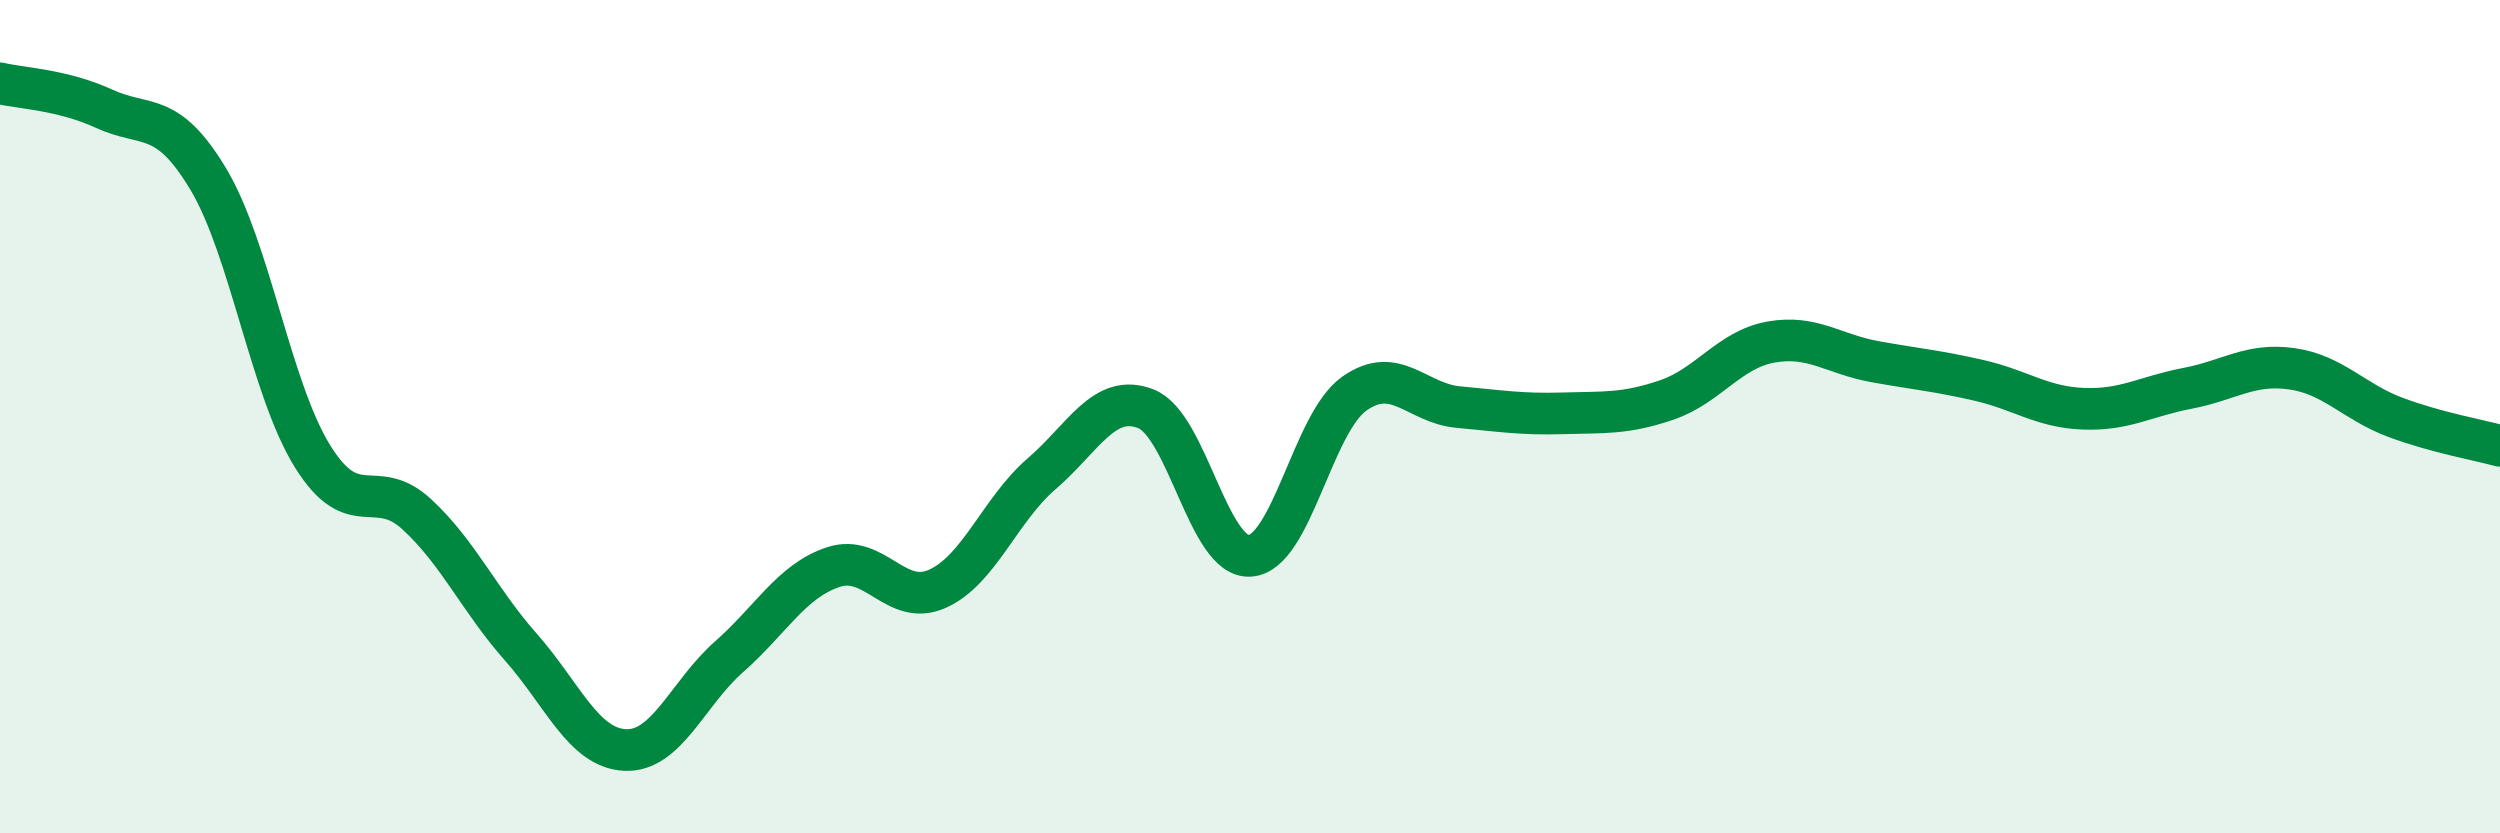
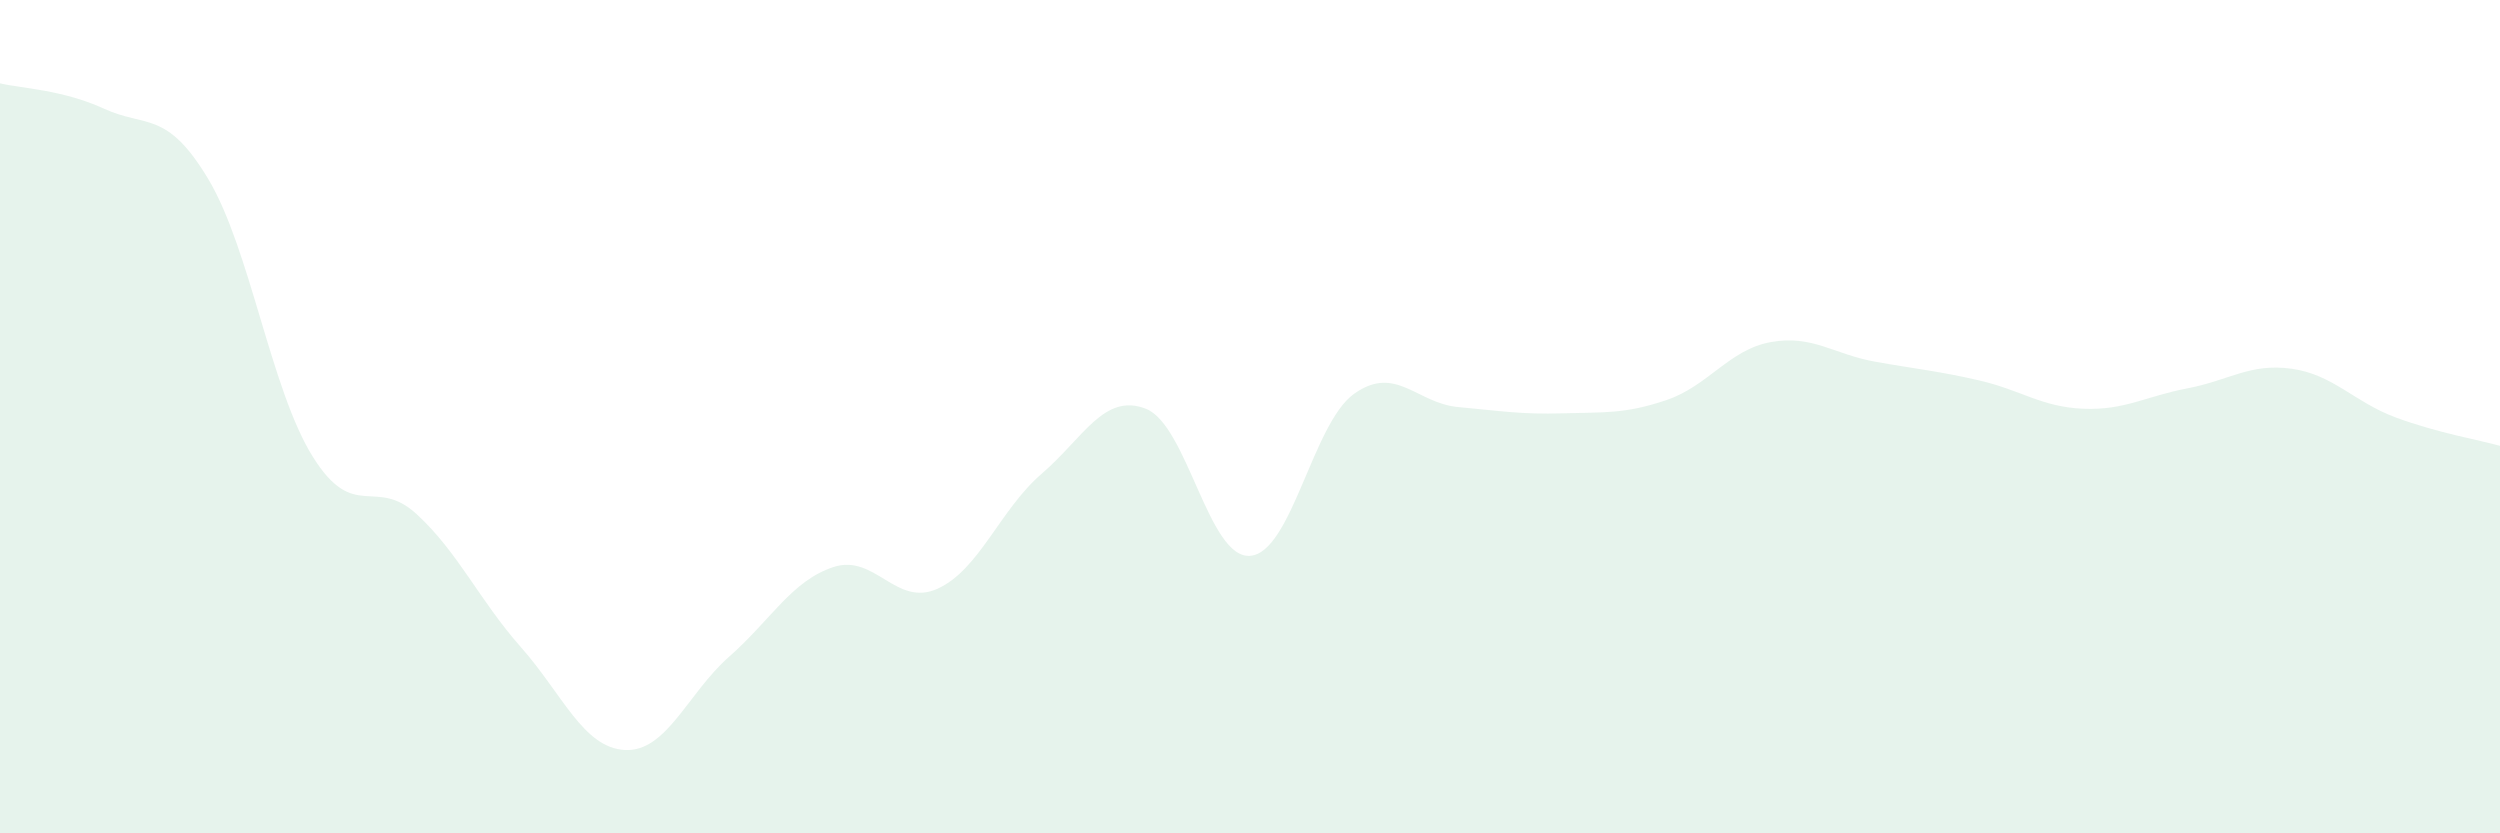
<svg xmlns="http://www.w3.org/2000/svg" width="60" height="20" viewBox="0 0 60 20">
  <path d="M 0,2 C 0.5,2.12 1.5,2.15 2.5,2.61 C 3.5,3.07 4,2.63 5,4.3 C 6,5.97 6.5,9.34 7.5,10.95 C 8.5,12.56 9,11.42 10,12.34 C 11,13.26 11.5,14.4 12.5,15.53 C 13.5,16.66 14,17.95 15,18 C 16,18.05 16.5,16.64 17.5,15.76 C 18.5,14.88 19,13.94 20,13.61 C 21,13.28 21.5,14.58 22.5,14.13 C 23.5,13.68 24,12.23 25,11.37 C 26,10.51 26.5,9.42 27.5,9.81 C 28.5,10.2 29,13.41 30,13.34 C 31,13.27 31.5,10.16 32.5,9.45 C 33.5,8.74 34,9.68 35,9.77 C 36,9.86 36.5,9.95 37.5,9.92 C 38.5,9.89 39,9.94 40,9.6 C 41,9.26 41.5,8.39 42.5,8.21 C 43.5,8.03 44,8.5 45,8.68 C 46,8.86 46.5,8.9 47.5,9.13 C 48.5,9.36 49,9.77 50,9.81 C 51,9.85 51.5,9.51 52.5,9.32 C 53.5,9.13 54,8.71 55,8.85 C 56,8.99 56.5,9.65 57.5,10.02 C 58.5,10.39 59.5,10.56 60,10.7L60 20L0 20Z" fill="#008740" opacity="0.1" stroke-linecap="round" stroke-linejoin="round" />
-   <path d="M 0,2 C 0.5,2.12 1.5,2.15 2.5,2.61 C 3.5,3.07 4,2.63 5,4.3 C 6,5.97 6.5,9.34 7.5,10.95 C 8.5,12.56 9,11.42 10,12.34 C 11,13.26 11.5,14.4 12.5,15.53 C 13.5,16.66 14,17.95 15,18 C 16,18.05 16.5,16.64 17.5,15.76 C 18.5,14.88 19,13.94 20,13.61 C 21,13.28 21.5,14.58 22.5,14.13 C 23.5,13.68 24,12.23 25,11.37 C 26,10.51 26.5,9.42 27.5,9.81 C 28.5,10.2 29,13.41 30,13.34 C 31,13.27 31.5,10.16 32.5,9.45 C 33.5,8.74 34,9.68 35,9.77 C 36,9.86 36.5,9.95 37.5,9.92 C 38.5,9.89 39,9.94 40,9.6 C 41,9.26 41.5,8.39 42.5,8.21 C 43.5,8.03 44,8.5 45,8.68 C 46,8.86 46.5,8.9 47.5,9.13 C 48.5,9.36 49,9.77 50,9.81 C 51,9.85 51.5,9.51 52.5,9.32 C 53.5,9.13 54,8.71 55,8.85 C 56,8.99 56.5,9.65 57.5,10.02 C 58.5,10.39 59.5,10.56 60,10.7" stroke="#008740" stroke-width="1" fill="none" stroke-linecap="round" stroke-linejoin="round" />
</svg>